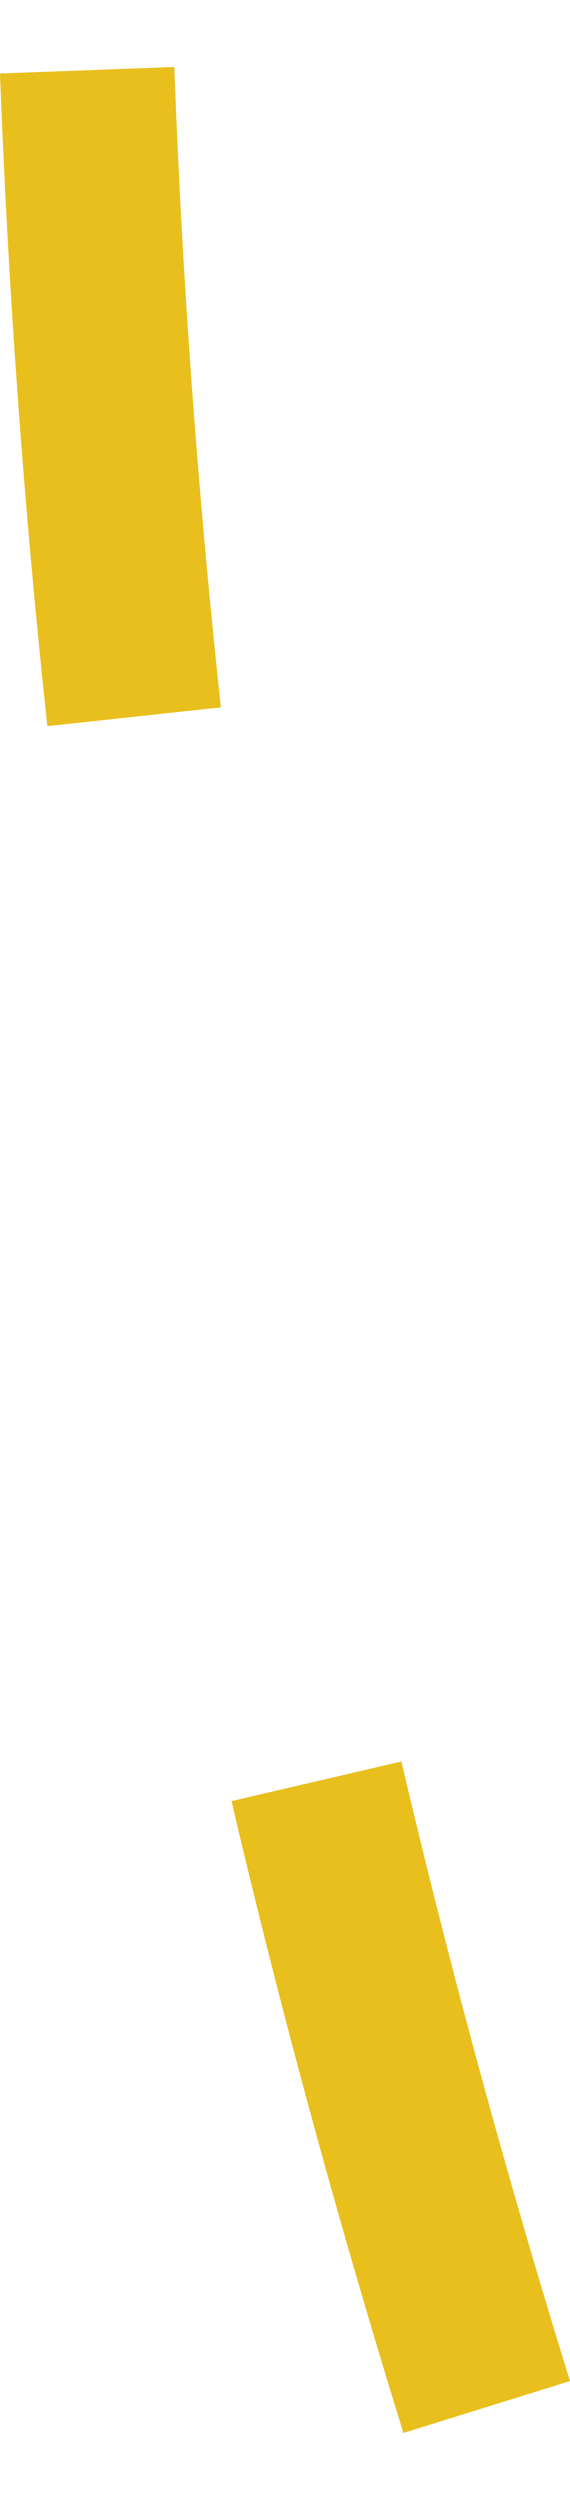
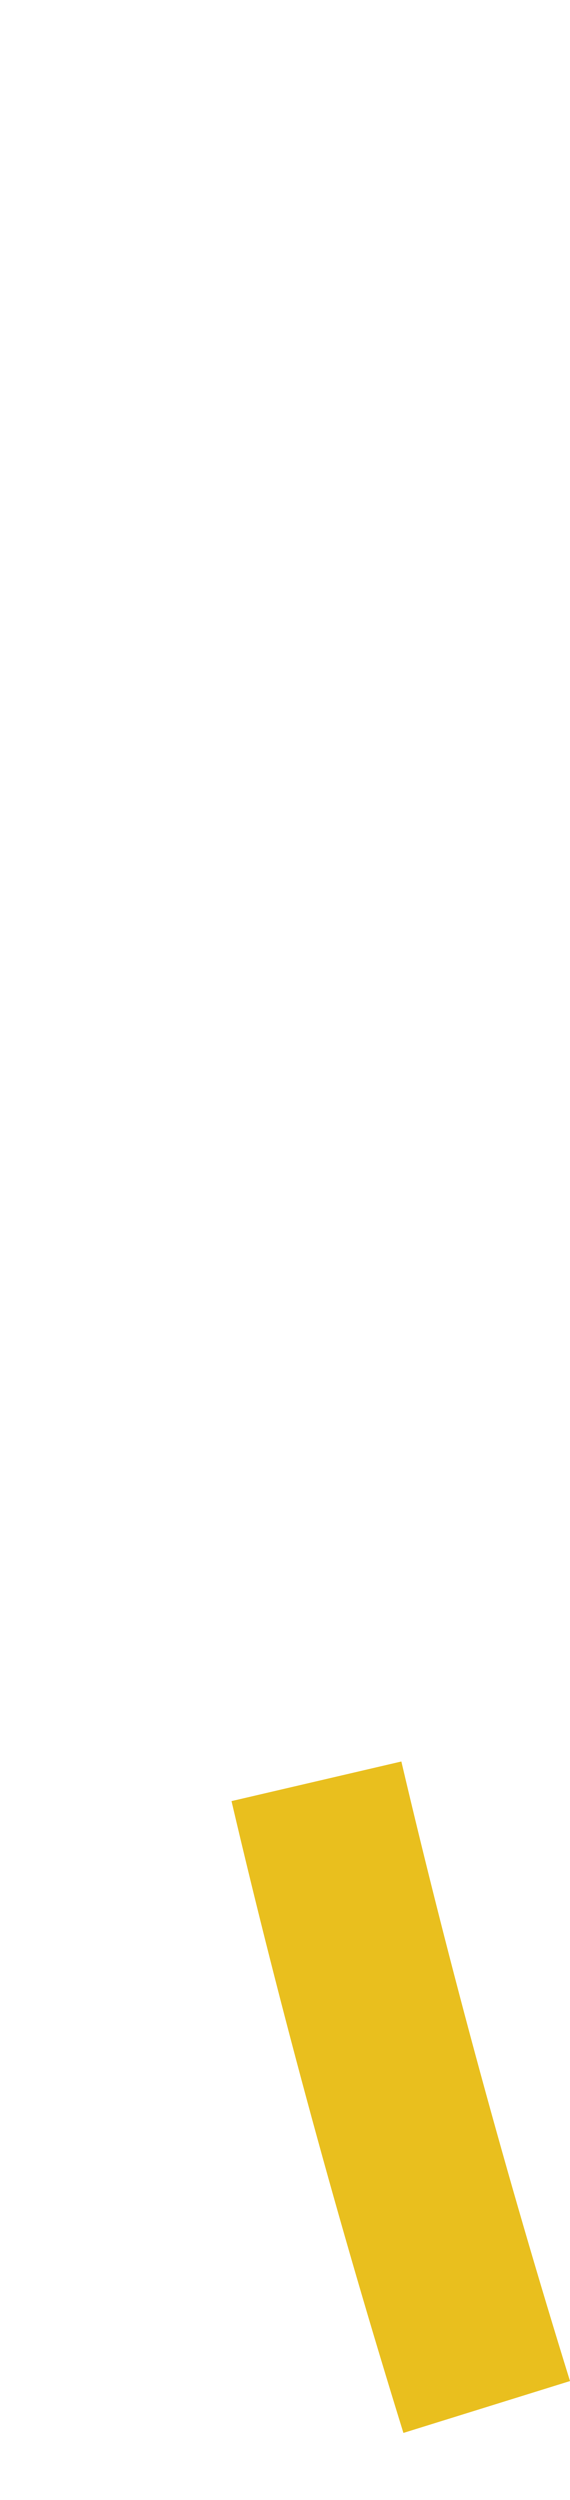
<svg xmlns="http://www.w3.org/2000/svg" version="1.1" x="0px" y="0px" width="13px" height="57px" viewBox="0 0 13.96 57.93" style="enable-background:new 0 0 13.96 57.93;" xml:space="preserve" aria-hidden="true">
  <style type="text/css">
	.st0-5fc6481ab74ef{fill:#E9BF1E;}
</style>
  <defs>
    <linearGradient class="cerosgradient" data-cerosgradient="true" id="CerosGradient_id356cfe832" gradientUnits="userSpaceOnUse" x1="50%" y1="100%" x2="50%" y2="0%">
      <stop offset="0%" stop-color="#d1d1d1" />
      <stop offset="100%" stop-color="#d1d1d1" />
    </linearGradient>
    <linearGradient />
  </defs>
-   <path class="st0-5fc6481ab74ef" d="M9.88,57.93c-1.58-5.1-3-10.3-4.21-15.47l4.16-0.97c1.19,5.07,2.58,10.17,4.13,15.17L9.88,57.93z" />
-   <path class="st0-5fc6481ab74ef" d="M1.16,16.14C0.59,10.86,0.2,5.48,0,0.16L4.27,0c0.19,5.22,0.58,10.49,1.14,15.68L1.16,16.14z" />
+   <path class="st0-5fc6481ab74ef" d="M9.88,57.93c-1.58-5.1-3-10.3-4.21-15.47l4.16-0.97c1.19,5.07,2.58,10.17,4.13,15.17L9.88,57.93" />
</svg>